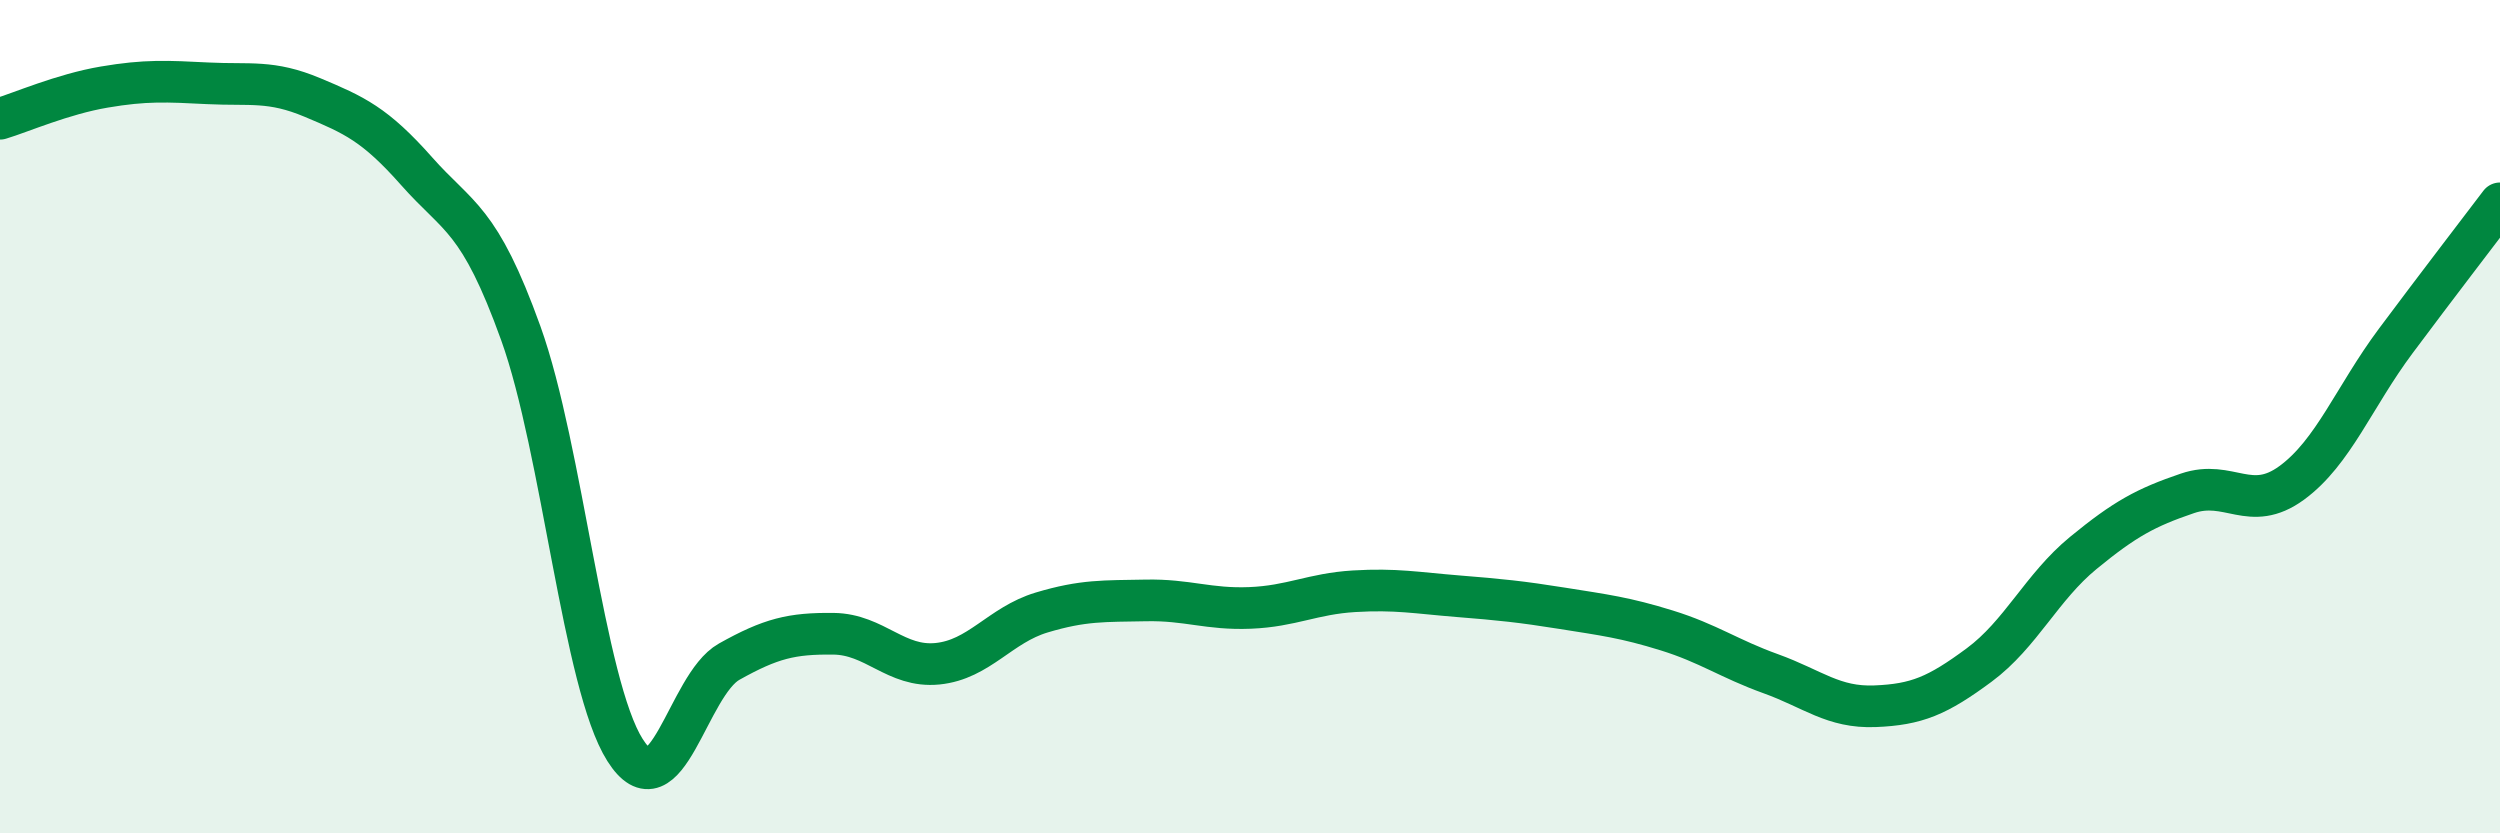
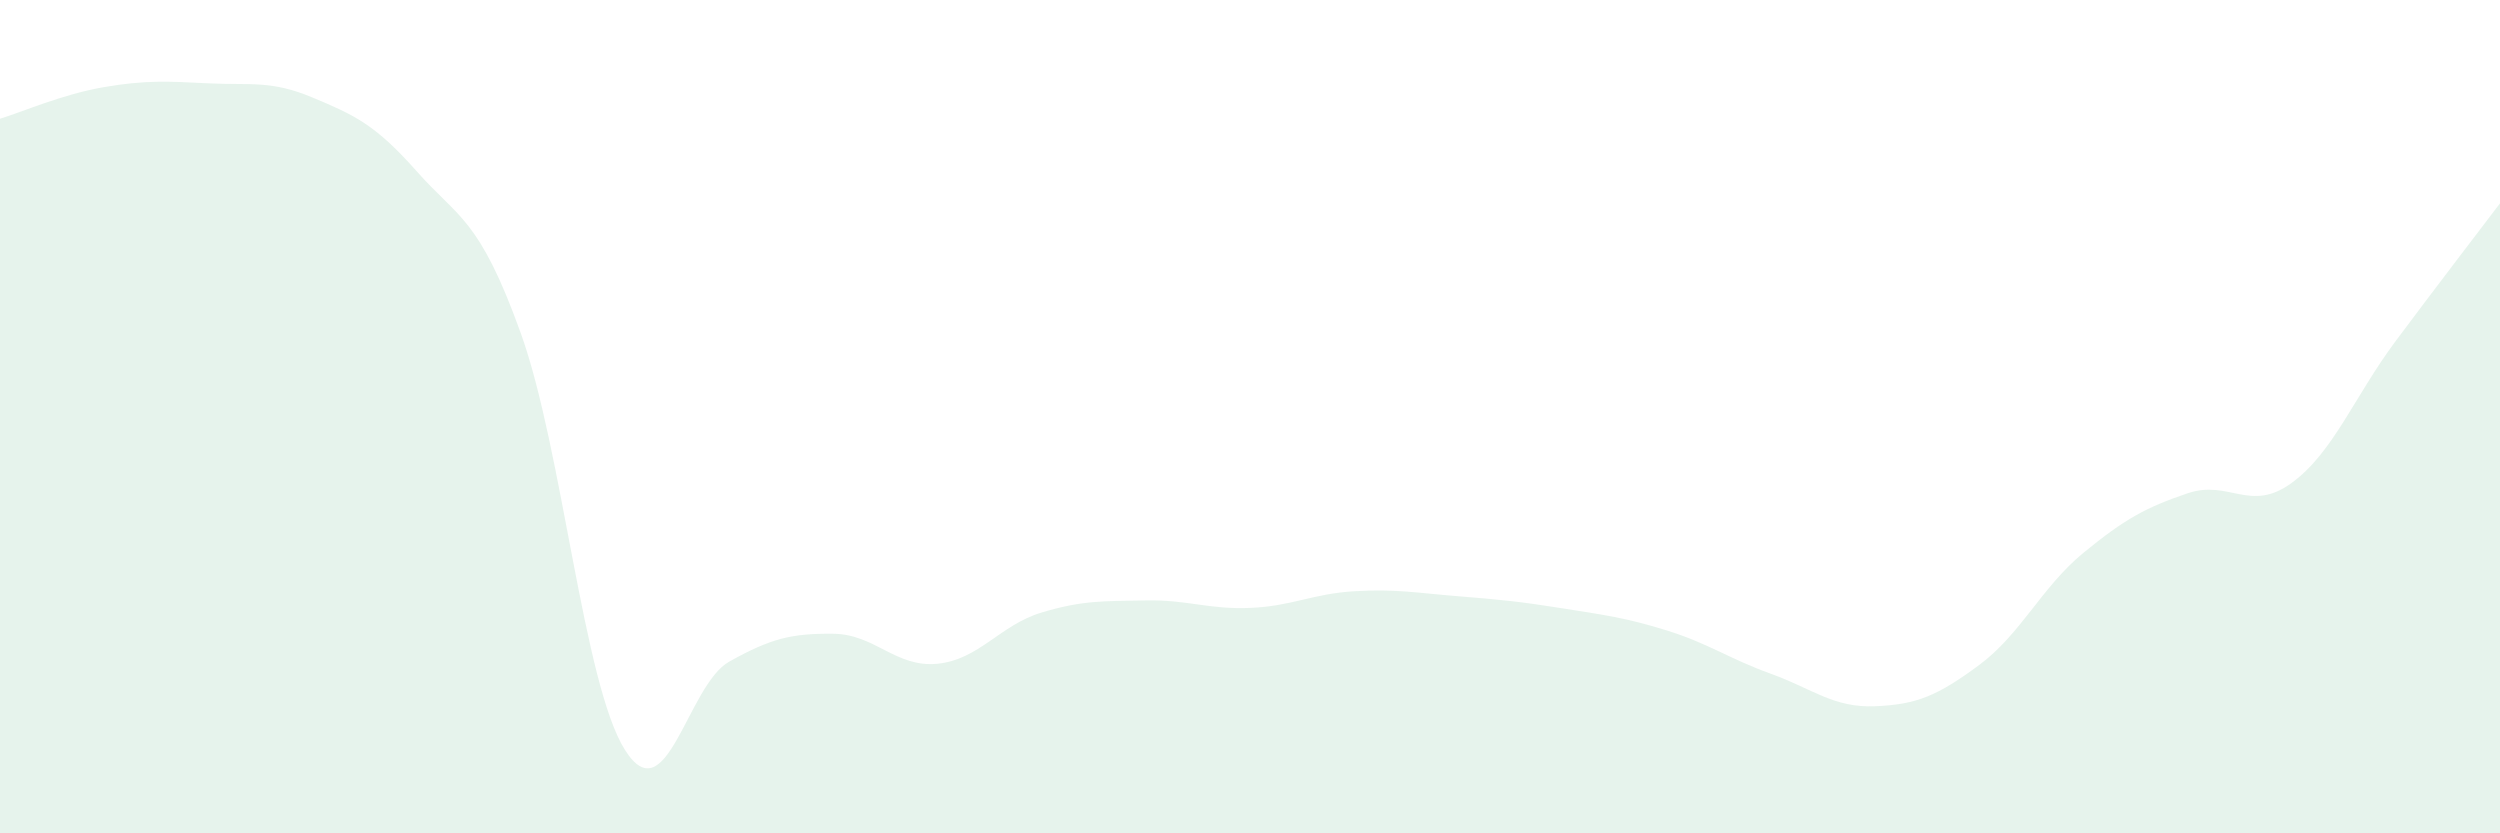
<svg xmlns="http://www.w3.org/2000/svg" width="60" height="20" viewBox="0 0 60 20">
  <path d="M 0,2.85 C 0.5,2.7 1.5,2.26 2.5,2.09 C 3.5,1.92 4,1.95 5,2 C 6,2.05 6.5,1.92 7.5,2.34 C 8.5,2.76 9,2.98 10,4.11 C 11,5.24 11.5,5.22 12.5,8 C 13.5,10.78 14,16.42 15,18 C 16,19.58 16.5,16.44 17.5,15.88 C 18.5,15.32 19,15.2 20,15.21 C 21,15.22 21.5,16.03 22.5,15.93 C 23.5,15.83 24,15 25,14.7 C 26,14.4 26.5,14.43 27.5,14.41 C 28.5,14.39 29,14.63 30,14.59 C 31,14.55 31.5,14.25 32.5,14.19 C 33.5,14.13 34,14.23 35,14.31 C 36,14.39 36.5,14.44 37.5,14.6 C 38.5,14.76 39,14.82 40,15.13 C 41,15.44 41.5,15.81 42.5,16.17 C 43.5,16.53 44,16.99 45,16.95 C 46,16.91 46.5,16.7 47.5,15.96 C 48.5,15.22 49,14.09 50,13.27 C 51,12.45 51.5,12.18 52.5,11.84 C 53.5,11.5 54,12.32 55,11.59 C 56,10.86 56.5,9.52 57.5,8.18 C 58.5,6.84 59.5,5.54 60,4.88L60 20L0 20Z" fill="#008740" opacity="0.1" stroke-linecap="round" stroke-linejoin="round" />
-   <path d="M 0,2.85 C 0.5,2.7 1.5,2.26 2.5,2.09 C 3.5,1.92 4,1.95 5,2 C 6,2.05 6.5,1.92 7.5,2.34 C 8.5,2.76 9,2.98 10,4.11 C 11,5.24 11.5,5.22 12.5,8 C 13.5,10.78 14,16.42 15,18 C 16,19.58 16.5,16.44 17.5,15.88 C 18.5,15.32 19,15.2 20,15.21 C 21,15.22 21.5,16.03 22.5,15.93 C 23.5,15.83 24,15 25,14.7 C 26,14.4 26.5,14.43 27.5,14.41 C 28.5,14.39 29,14.63 30,14.59 C 31,14.55 31.5,14.25 32.5,14.19 C 33.5,14.13 34,14.23 35,14.31 C 36,14.39 36.5,14.44 37.5,14.6 C 38.5,14.76 39,14.82 40,15.13 C 41,15.44 41.5,15.81 42.5,16.17 C 43.5,16.53 44,16.99 45,16.95 C 46,16.91 46.5,16.7 47.5,15.96 C 48.5,15.22 49,14.09 50,13.27 C 51,12.45 51.5,12.18 52.5,11.84 C 53.5,11.5 54,12.32 55,11.59 C 56,10.86 56.5,9.52 57.5,8.18 C 58.5,6.84 59.5,5.54 60,4.88" stroke="#008740" stroke-width="1" fill="none" stroke-linecap="round" stroke-linejoin="round" />
</svg>